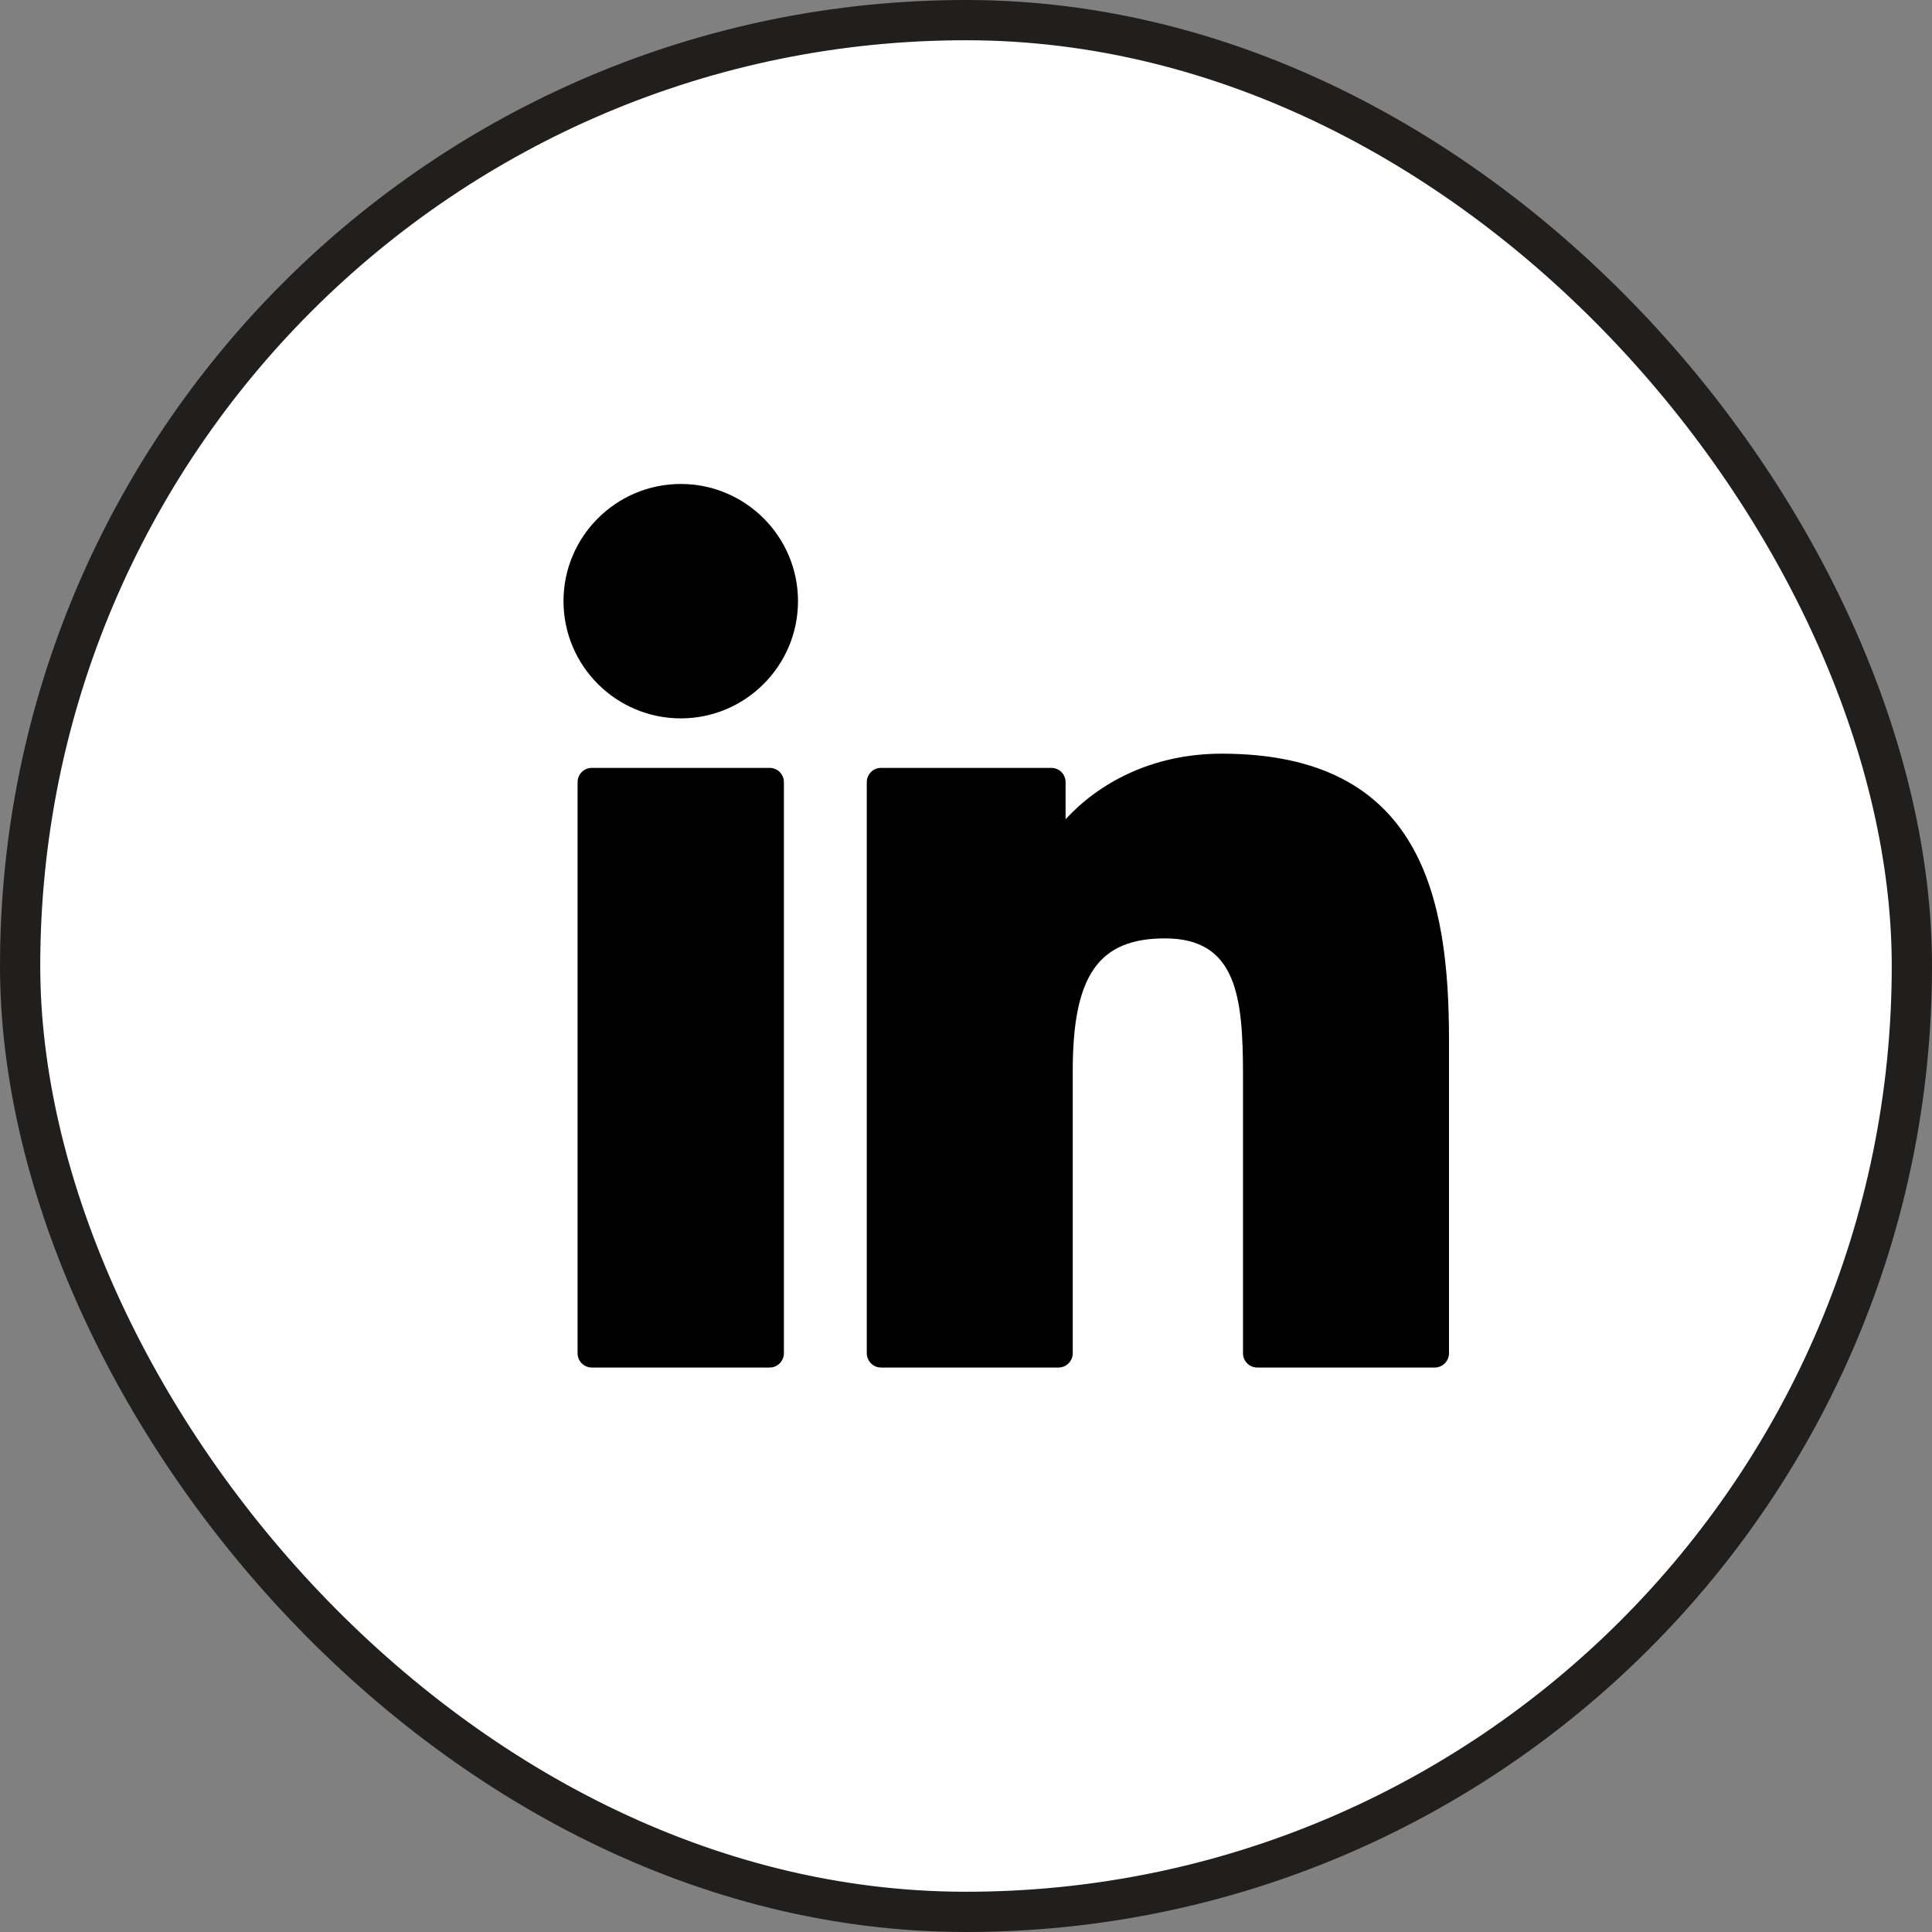
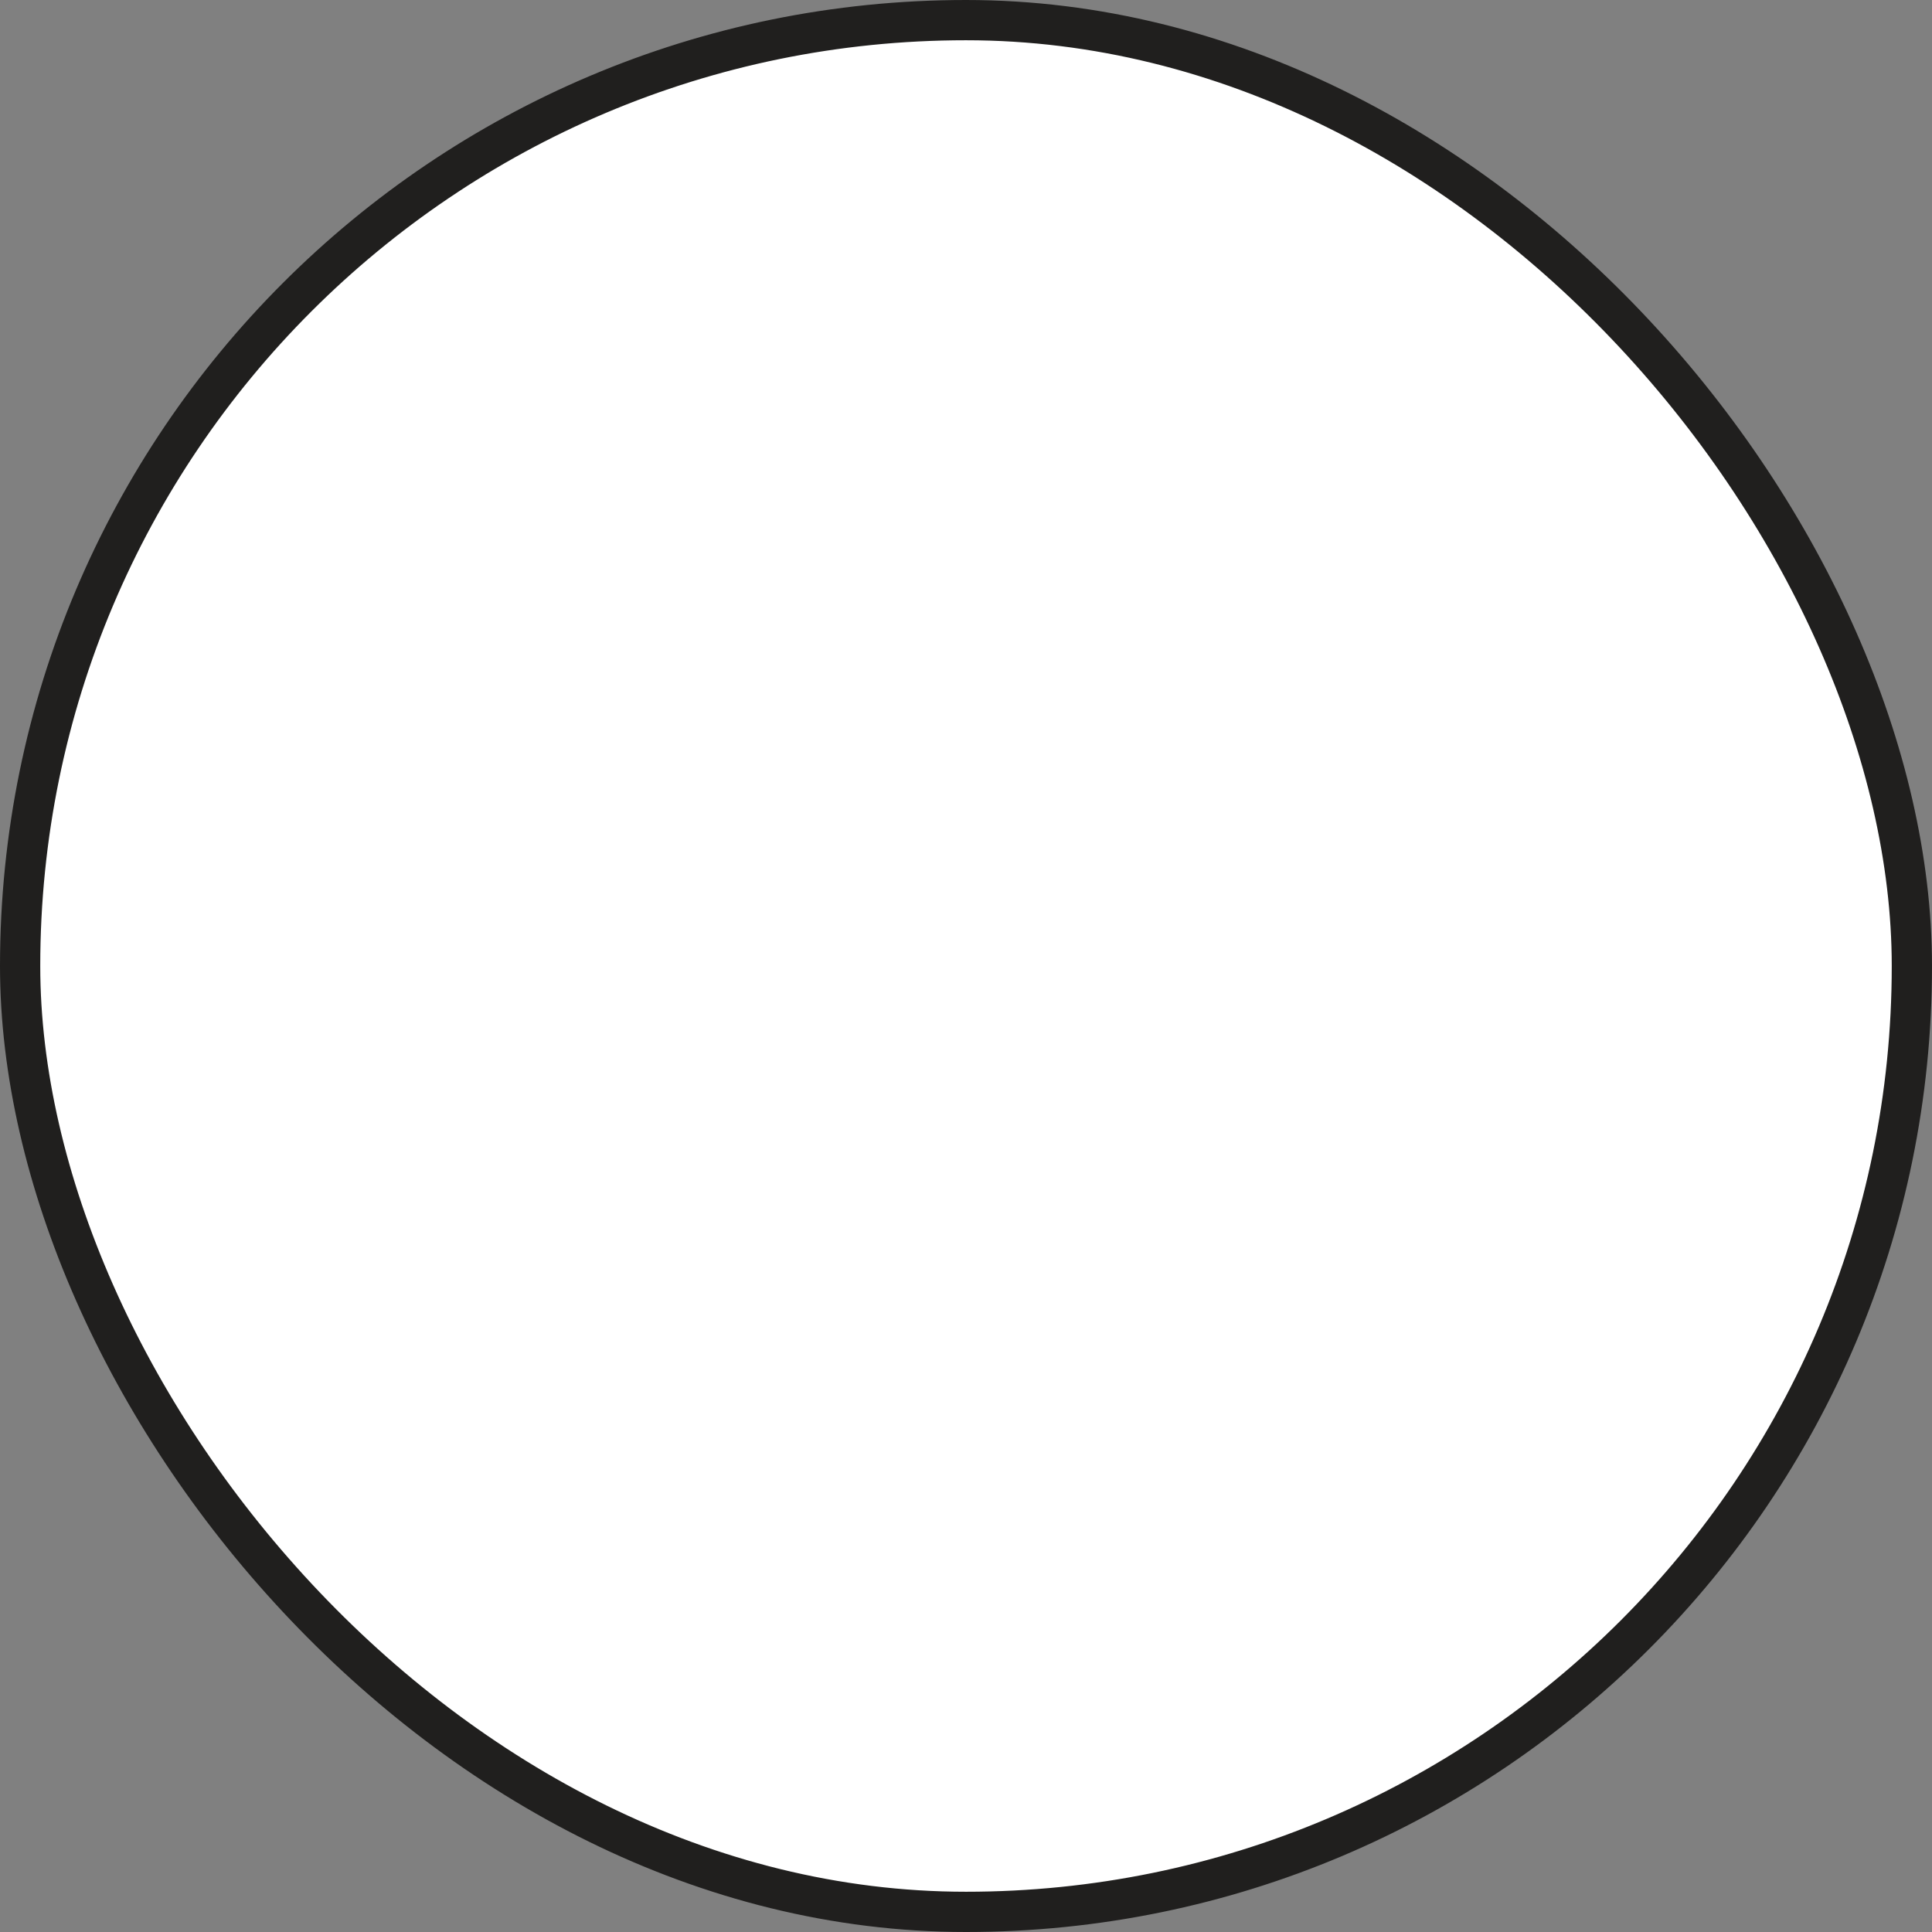
<svg xmlns="http://www.w3.org/2000/svg" width="48" height="48" viewBox="0 0 48 48" fill="none">
  <rect x="0" y="0" width="48" height="48" fill="#808080" stroke="none" />
  <rect x="0.5" y="0.5" width="47" height="47" rx="23.5" fill="white" />
  <rect x="0.5" y="0.5" width="47" height="47" rx="23.5" stroke="#201F1E" />
  <g clip-path="url(#clip0_170_999)">
    <path d="M19.121 19.078H14.704C14.508 19.078 14.35 19.236 14.35 19.433V33.621C14.35 33.817 14.508 33.976 14.704 33.976H19.121C19.317 33.976 19.476 33.817 19.476 33.621V19.433C19.476 19.236 19.317 19.078 19.121 19.078Z" fill="black" />
-     <path d="M16.914 12.024C15.307 12.024 14 13.33 14 14.935C14 16.541 15.307 17.848 16.914 17.848C18.52 17.848 19.826 16.541 19.826 14.935C19.826 13.33 18.52 12.024 16.914 12.024Z" fill="black" />
-     <path d="M30.355 18.725C28.581 18.725 27.27 19.487 26.474 20.354V19.432C26.474 19.236 26.316 19.078 26.12 19.078H21.89C21.694 19.078 21.535 19.236 21.535 19.432V33.621C21.535 33.817 21.694 33.976 21.89 33.976H26.297C26.493 33.976 26.652 33.817 26.652 33.621V26.601C26.652 24.235 27.294 23.314 28.943 23.314C30.739 23.314 30.882 24.791 30.882 26.723V33.621C30.882 33.817 31.041 33.976 31.237 33.976H35.645C35.841 33.976 36 33.817 36 33.621V25.838C36 22.321 35.329 18.725 30.355 18.725Z" fill="black" />
  </g>
  <defs>
    <clipPath id="clip0_170_999">
-       <rect width="22" height="22" fill="white" transform="translate(14 12)" />
-     </clipPath>
+       </clipPath>
  </defs>
</svg>